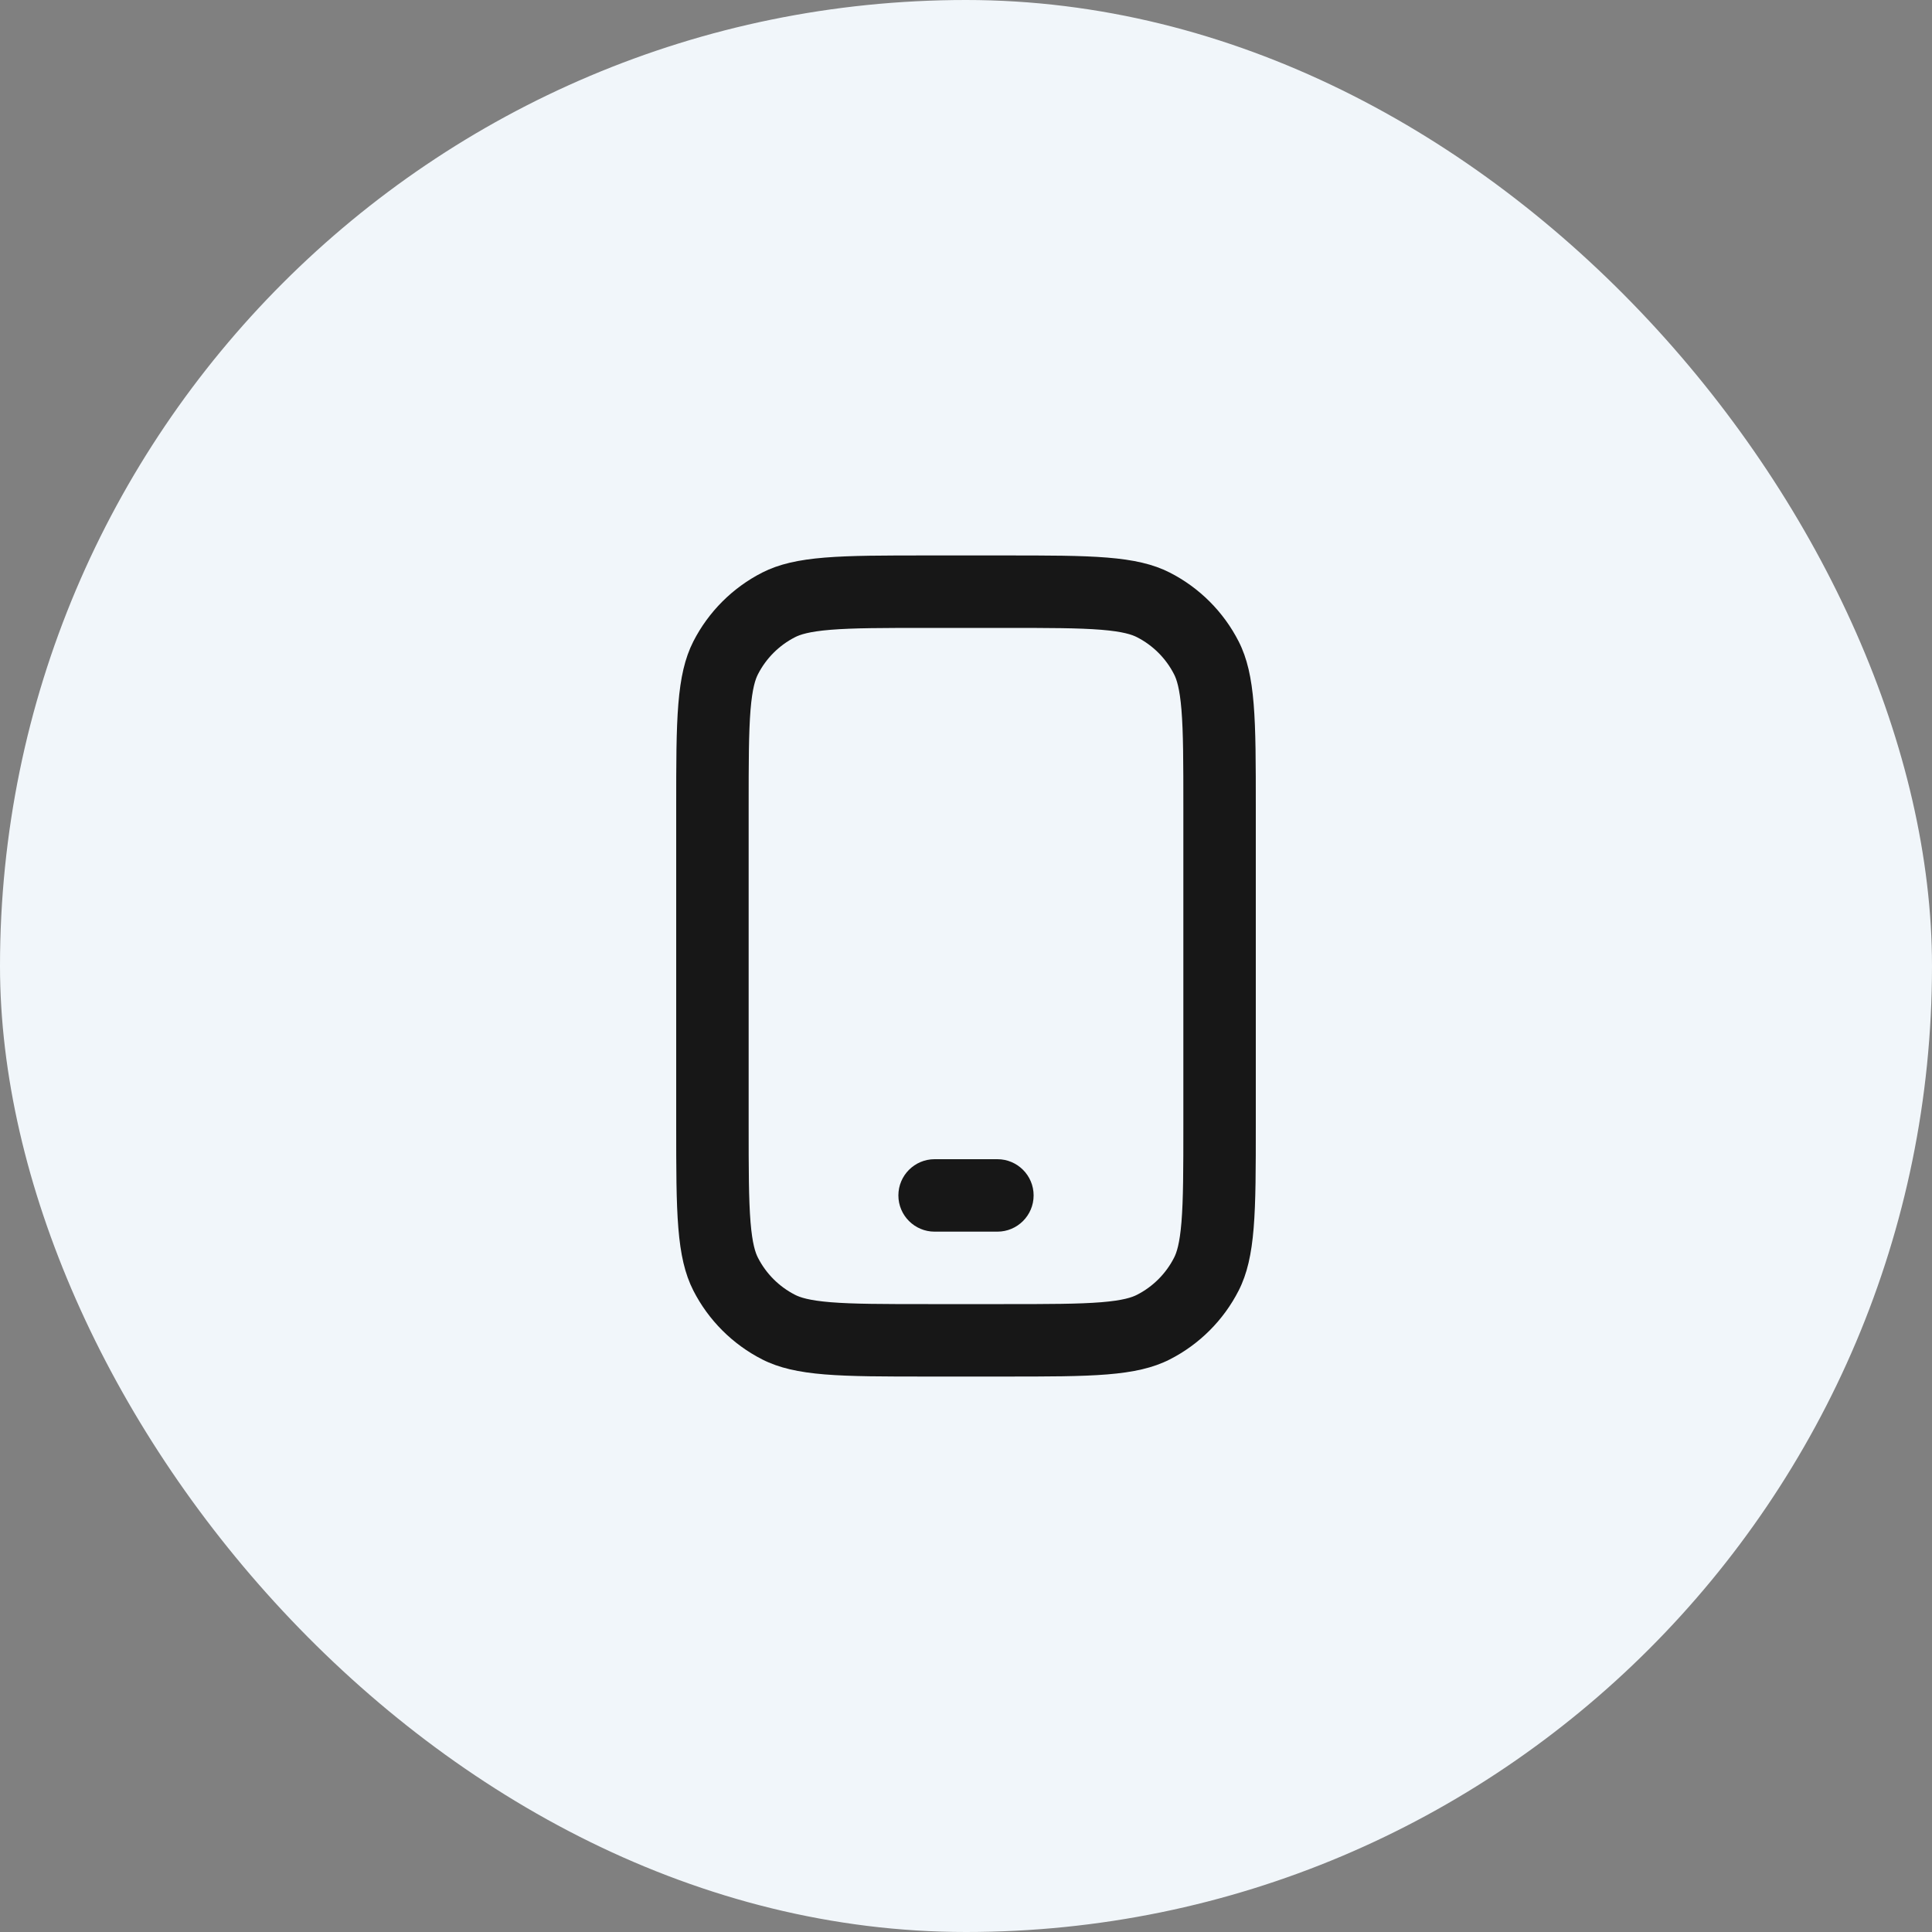
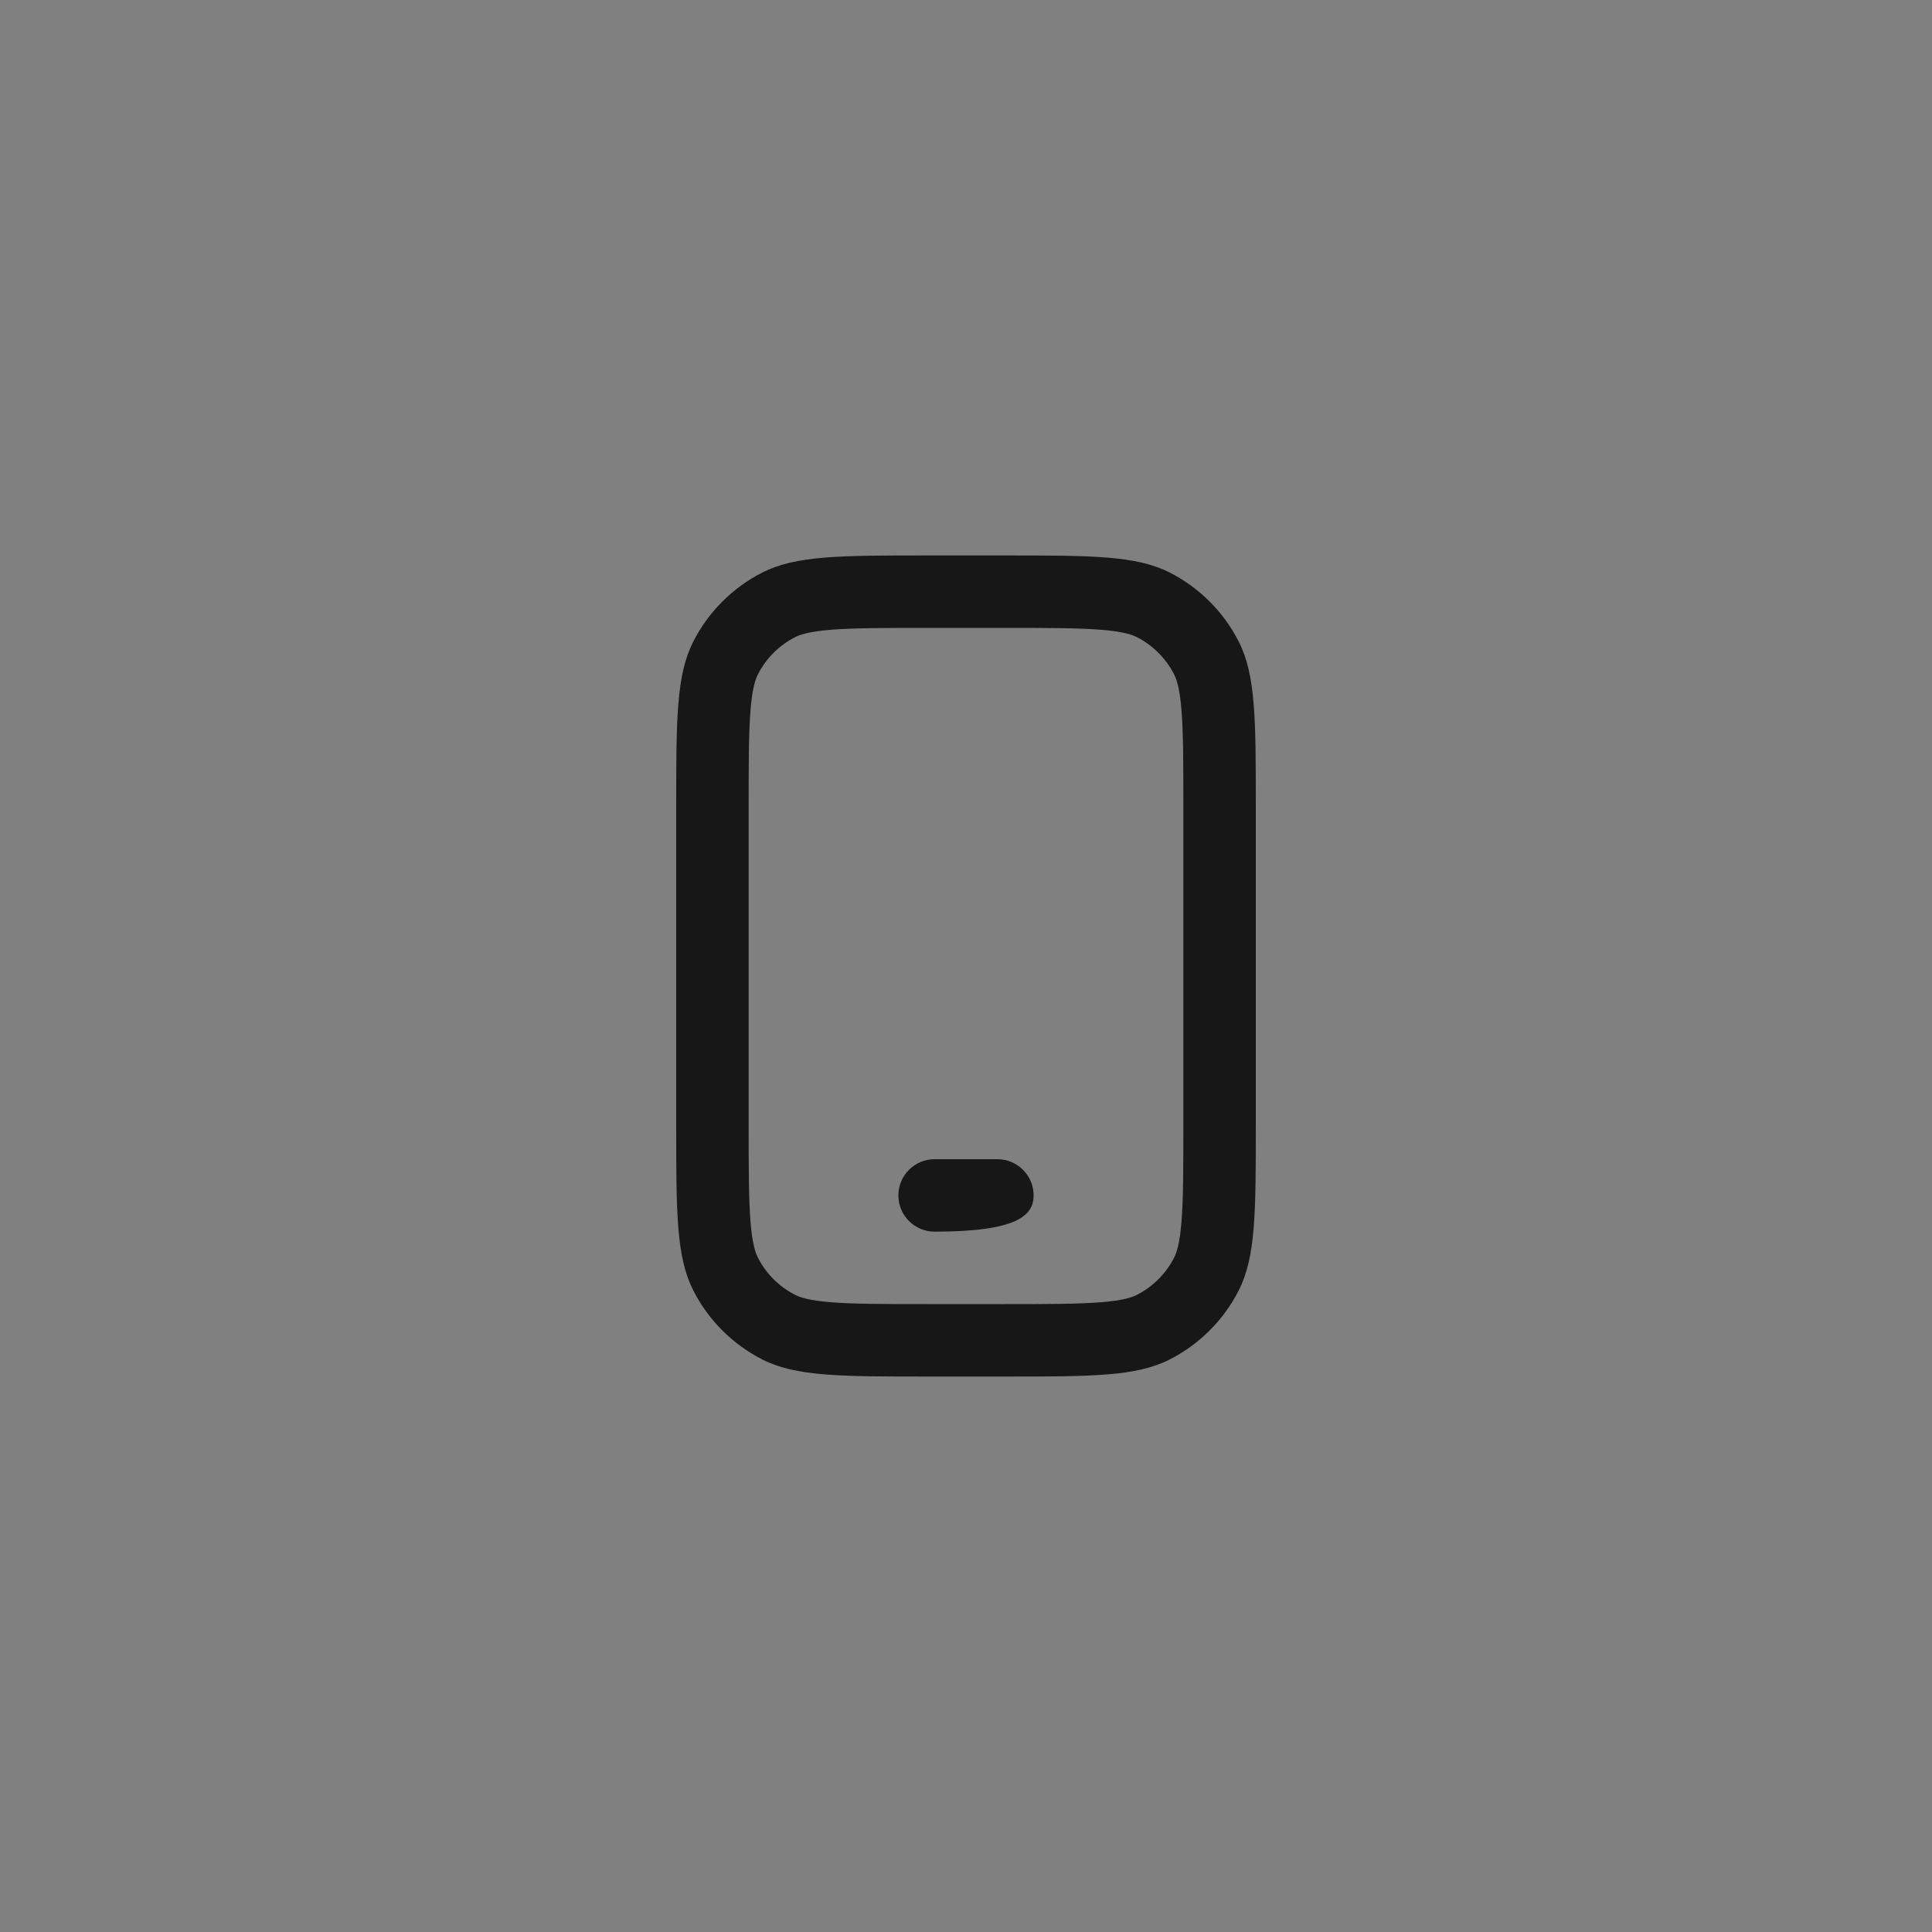
<svg xmlns="http://www.w3.org/2000/svg" width="40" height="40" viewBox="0 0 40 40" fill="none">
  <rect x="0" y="0" width="40" height="40" fill="#808080" stroke="none" />
-   <rect width="40" height="40" rx="20" fill="#F1F6FA" />
-   <path d="M19.35 24C18.936 24 18.6 24.336 18.6 24.75C18.6 25.164 18.936 25.5 19.35 25.5H20.65C21.064 25.5 21.4 25.164 21.4 24.75C21.4 24.336 21.064 24 20.65 24H19.35Z" fill="#171717" />
+   <path d="M19.35 24C18.936 24 18.6 24.336 18.6 24.75C18.6 25.164 18.936 25.5 19.35 25.5C21.064 25.5 21.4 25.164 21.4 24.75C21.4 24.336 21.064 24 20.65 24H19.35Z" fill="#171717" />
  <path fill-rule="evenodd" clip-rule="evenodd" d="M14 16.717C14 14.891 14 13.978 14.355 13.28C14.668 12.667 15.167 12.168 15.78 11.855C16.478 11.5 17.391 11.5 19.217 11.5H20.783C22.609 11.5 23.522 11.5 24.22 11.855C24.833 12.168 25.332 12.667 25.645 13.28C26 13.978 26 14.891 26 16.717V23.283C26 25.109 26 26.022 25.645 26.72C25.332 27.333 24.833 27.832 24.22 28.145C23.522 28.5 22.609 28.5 20.783 28.5H19.217C17.391 28.5 16.478 28.5 15.78 28.145C15.167 27.832 14.668 27.333 14.355 26.72C14 26.022 14 25.109 14 23.283V16.717ZM19.217 13H20.783C21.721 13 22.334 13.001 22.803 13.039C23.254 13.076 23.437 13.14 23.539 13.192C23.87 13.361 24.139 13.63 24.308 13.961C24.36 14.063 24.424 14.246 24.461 14.697C24.499 15.166 24.5 15.779 24.5 16.717V23.283C24.5 24.221 24.499 24.834 24.461 25.303C24.424 25.754 24.36 25.937 24.308 26.039C24.139 26.37 23.87 26.639 23.539 26.808C23.437 26.86 23.254 26.924 22.803 26.961C22.334 26.999 21.721 27 20.783 27H19.217C18.279 27 17.666 26.999 17.197 26.961C16.746 26.924 16.563 26.86 16.461 26.808C16.13 26.639 15.861 26.37 15.692 26.039C15.64 25.937 15.576 25.754 15.539 25.303C15.501 24.834 15.5 24.221 15.5 23.283V16.717C15.5 15.779 15.501 15.166 15.539 14.697C15.576 14.246 15.64 14.063 15.692 13.961C15.861 13.63 16.13 13.361 16.461 13.192C16.563 13.14 16.746 13.076 17.197 13.039C17.666 13.001 18.279 13 19.217 13Z" fill="#171717" />
</svg>